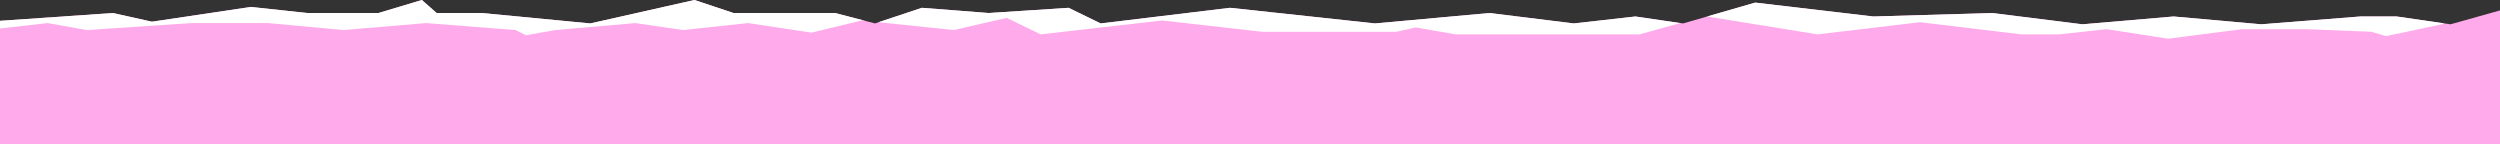
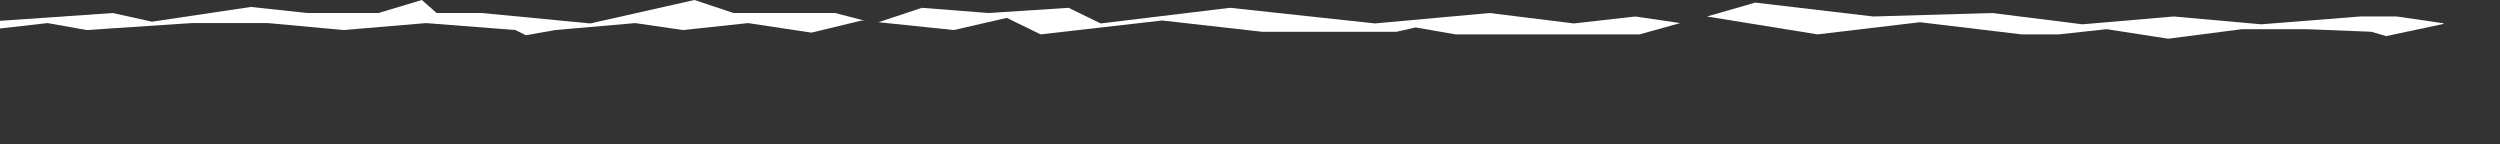
<svg xmlns="http://www.w3.org/2000/svg" id="Layer_2" version="1.1" viewBox="0 0 1440 83">
  <rect x="0" y="0" width="1440" height="83" fill="#333333" stroke="none" />
  <defs>
    <style>
      .st0 {
        fill: #ffaaea;
      }

      .st1 {
        fill: #fff;
      }
    </style>
  </defs>
  <g id="Layer_1-2">
    <g>
-       <polygon class="st0" points="1411.5 14 1380.5 9.5 1359.5 9.5 1302.5 14 1252 9.5 1199.5 14 1147.5 7.5 1079 9.5 1011 1.5 969.5 13.5 942 9.5 906.5 13.5 858 7.5 792 13.5 708.5 4.5 634 13.5 615.5 4.5 569.5 7.5 531 4.5 504 13.5 481 7.5 455 7.5 422.5 7.5 400 0 340 13.5 277.5 7.5 251.5 7.5 243 0 218 7.5 177 7.5 144.5 4 87.5 12.5 65 7.5 0 12 0 28.5 0 83 1440 83 1440 73.5 1440 6 1411.5 14" />
      <g>
        <polygon class="st1" points="27.4 13.3 49.9 17.3 110.4 13.3 154.4 13.3 197.9 17.3 245.4 13.3 296.9 17.3 302.9 20.3 319.9 17.3 365.9 13.3 393.4 17.3 430.9 13.3 467.4 18.8 496.4 11.8 498.4 12 481 7.5 455 7.5 422.5 7.5 400 0 340 13.5 277.5 7.5 251.5 7.5 243 0 218 7.5 177 7.5 144.5 4 87.5 12.5 65 7.5 0 12 0 16.4 27.4 13.3" />
        <polygon class="st1" points="983.2 9.5 1046.9 19.8 1105.9 12.8 1164.4 19.8 1185.9 19.8 1213.4 16.8 1248.9 22.3 1291.4 16.8 1328.4 16.8 1365.9 18.3 1374.4 20.8 1407.4 13.8 1407.4 13.4 1380.5 9.5 1359.5 9.5 1302.5 14 1252 9.5 1199.5 14 1147.5 7.5 1079 9.5 1011 1.5 983.2 9.5" />
        <polygon class="st1" points="858 7.5 792 13.5 708.5 4.5 634 13.5 615.5 4.5 569.5 7.5 531 4.5 506 12.8 549.4 17.3 579.9 10.3 599.4 19.8 669.4 11.8 726.9 18.3 764.4 18.3 804.4 18.3 815.4 15.8 838.4 19.8 903.4 19.8 929.9 19.8 944.4 19.8 967.8 13.3 942 9.5 906.5 13.5 858 7.5" />
      </g>
    </g>
  </g>
</svg>